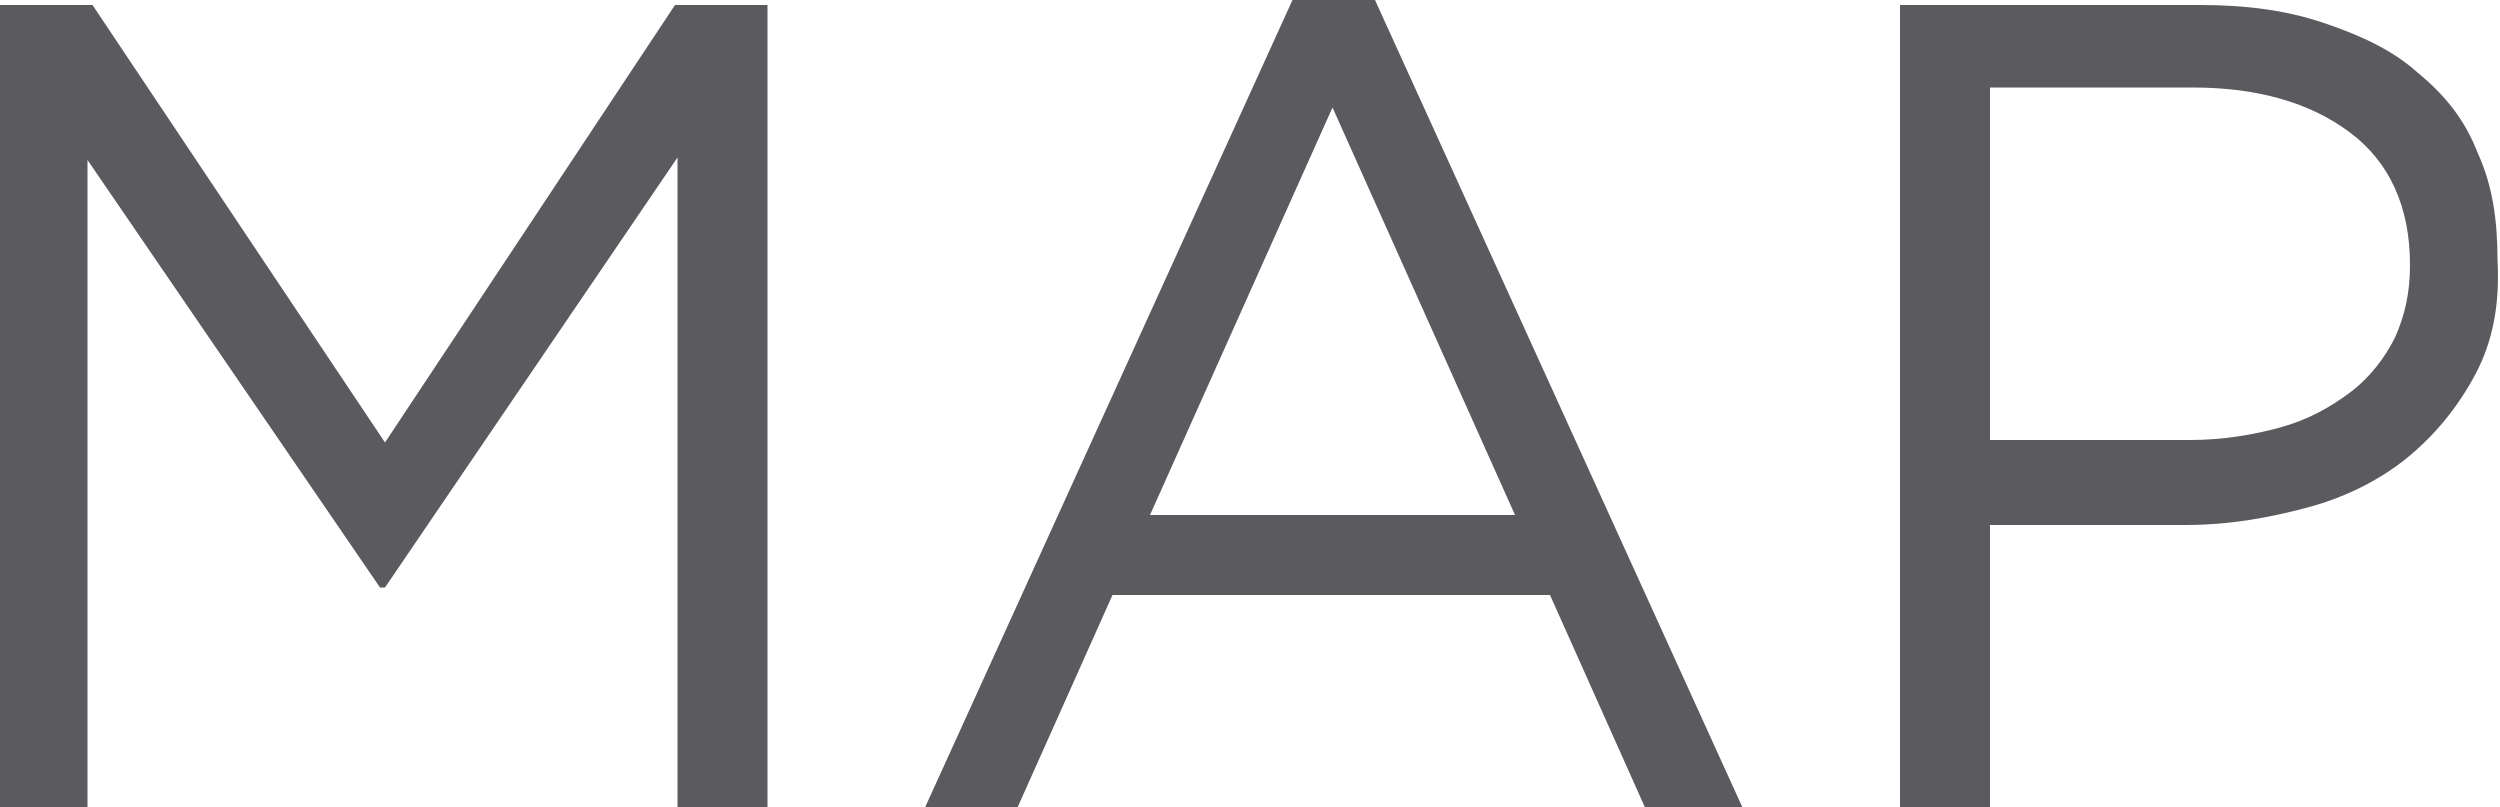
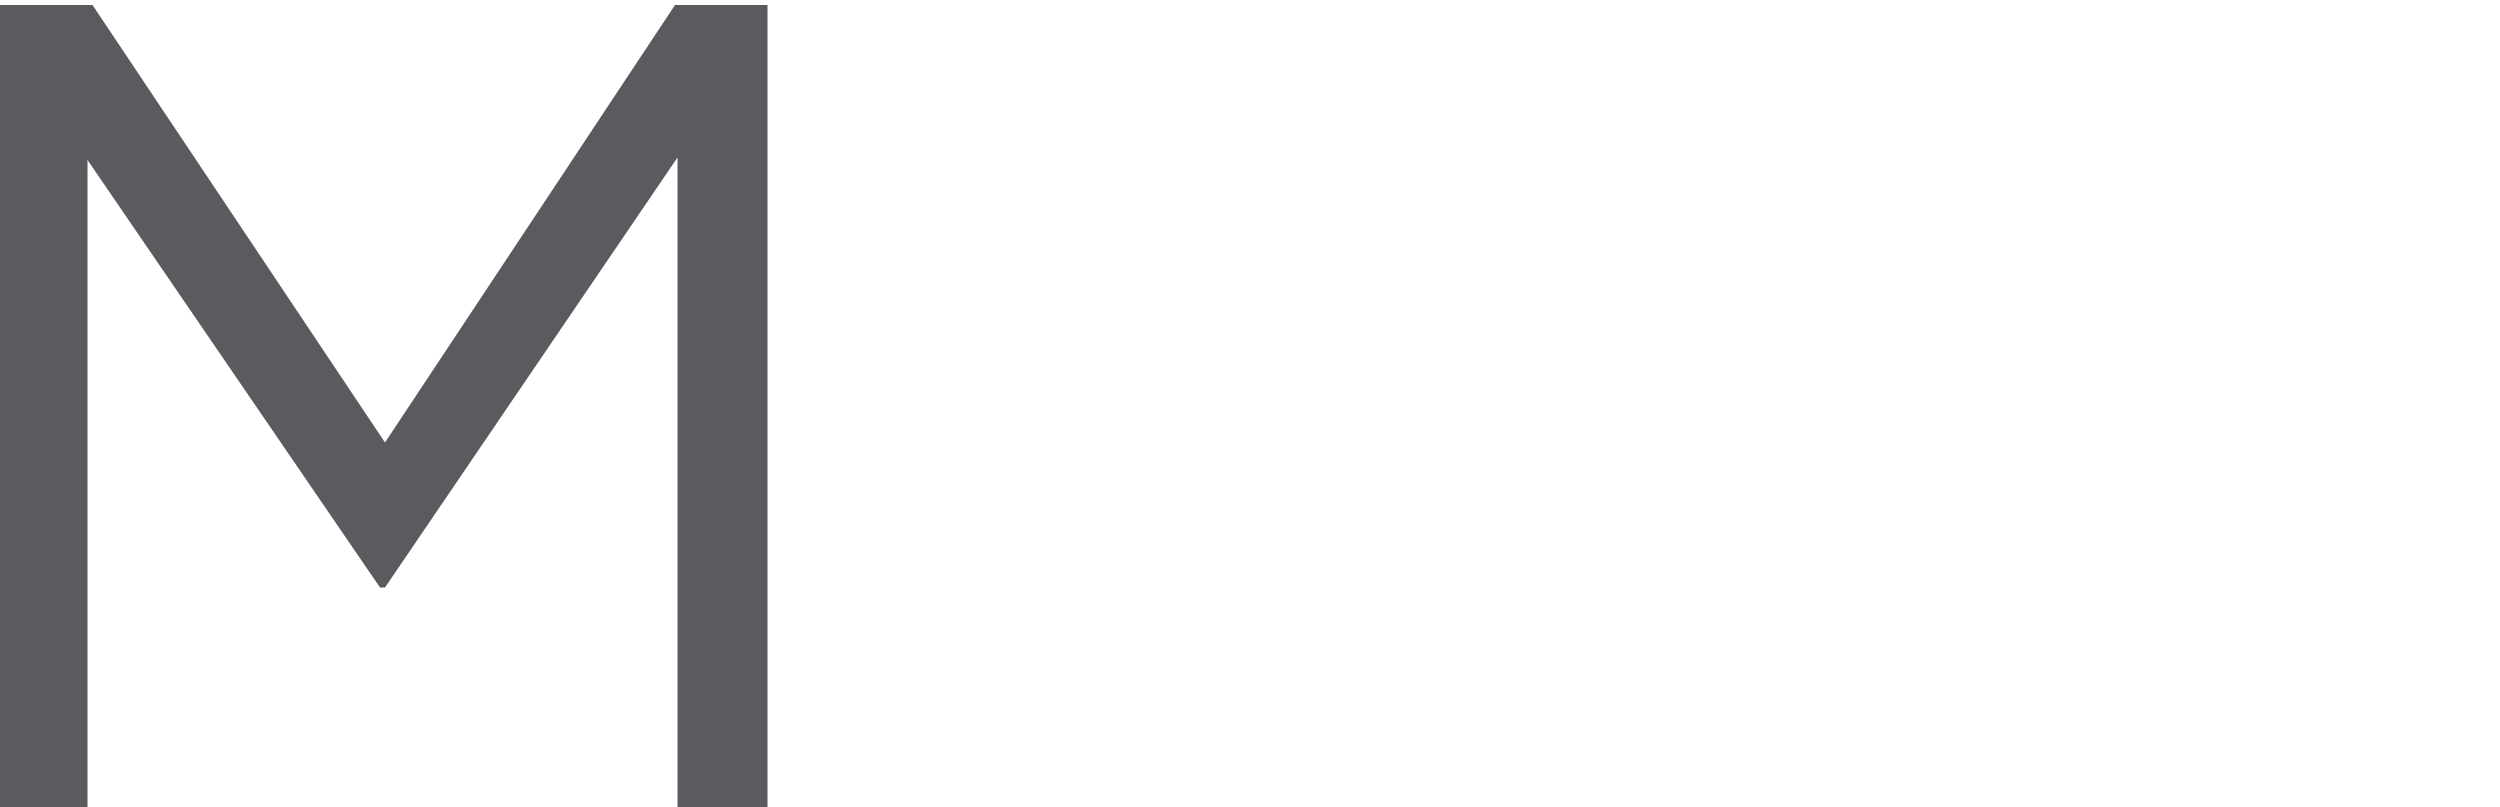
<svg xmlns="http://www.w3.org/2000/svg" version="1.1" id="レイヤー_1" x="0px" y="0px" viewBox="0 0 100 32.3" style="enable-background:new 0 0 100 32.3;" xml:space="preserve">
  <style type="text/css">
	.st0{fill:#5B5B5F;}
</style>
  <g>
    <path class="st0" d="M15.4,23.5h-0.2L3.5,6.4v25.9H0V0.2h3.7l11.7,17.5L27,0.2h3.7v32.1h-3.6v-26L15.4,23.5z" />
-     <path class="st0" d="M69.7,32.3h-3.9L62,23.8H44.5l-3.8,8.5H37L51.7,0H55L69.7,32.3z M53.3,4.3L46,20.6h14.6L53.3,4.3z" />
-     <path class="st0" d="M99,15c-0.7,1.3-1.6,2.4-2.7,3.3c-1.1,0.9-2.5,1.6-4,2c-1.5,0.4-3.1,0.7-4.9,0.7h-7.8v11.3H76V0.2h12   c1.8,0,3.4,0.2,4.9,0.7c1.5,0.5,2.8,1.1,3.8,2c1.1,0.9,1.9,1.9,2.4,3.2c0.6,1.3,0.8,2.7,0.8,4.3C100,12.2,99.7,13.7,99,15z M94,5.3   c-1.6-1.2-3.7-1.8-6.3-1.8h-8.1v14.1h8c1.3,0,2.5-0.2,3.6-0.5s2-0.8,2.8-1.4c0.8-0.6,1.4-1.4,1.8-2.2c0.4-0.9,0.6-1.8,0.6-2.9   C96.4,8.3,95.6,6.5,94,5.3z" />
  </g>
</svg>